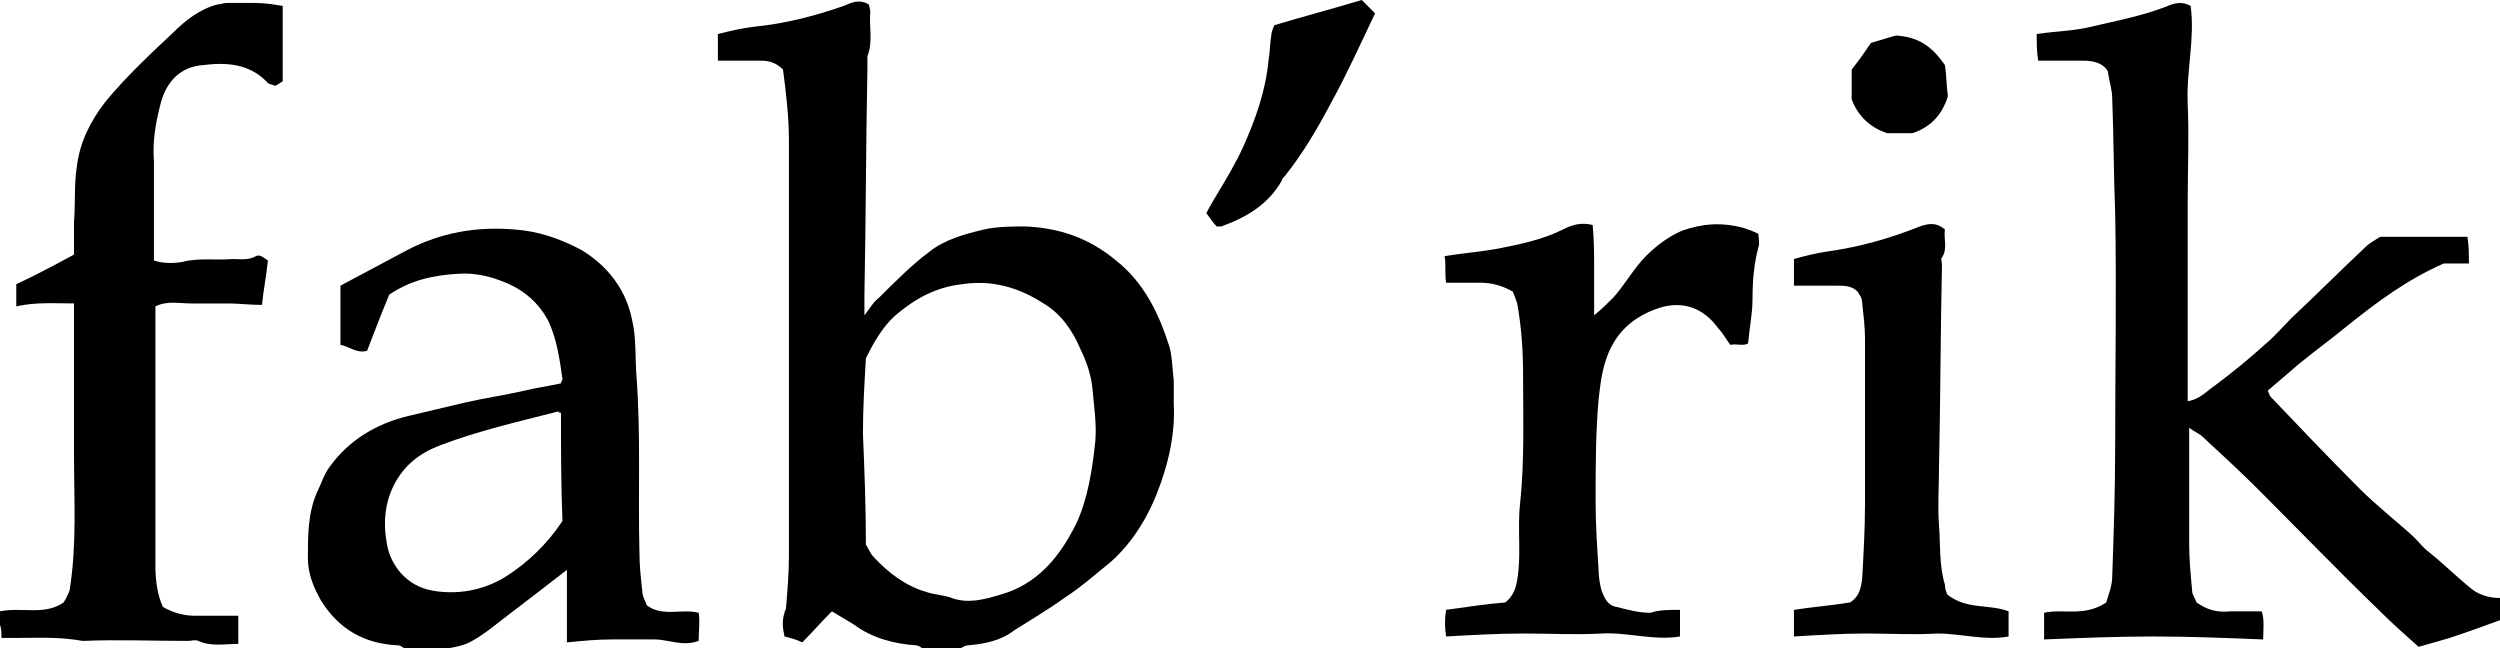
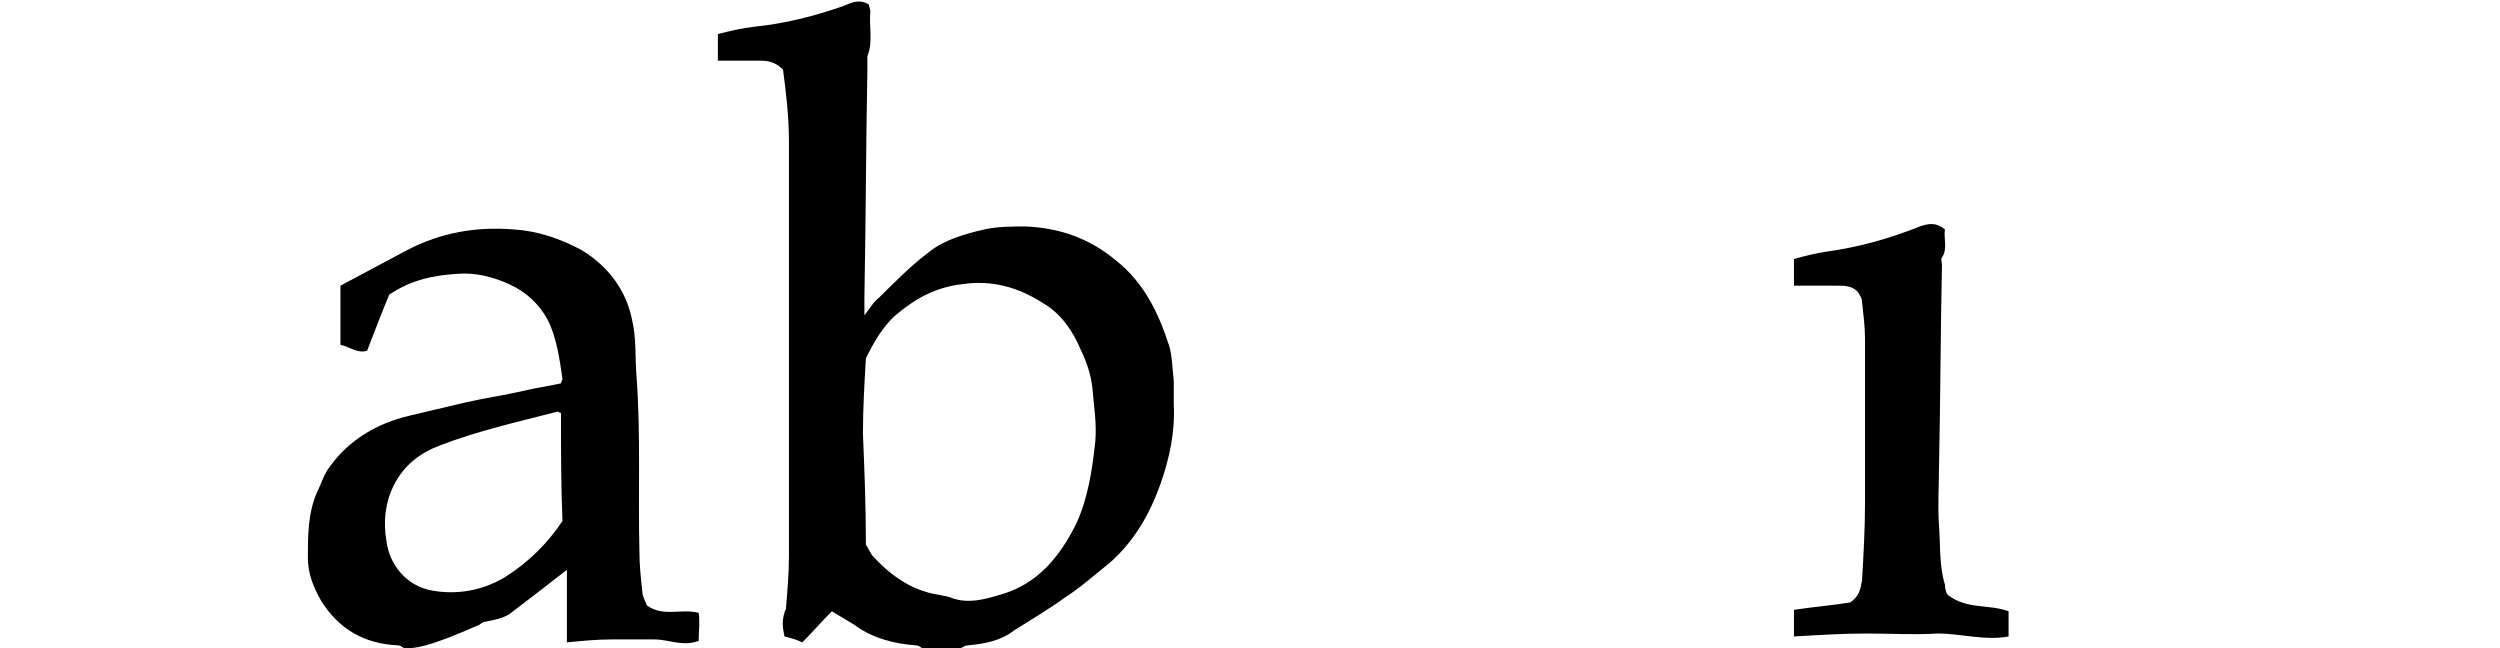
<svg xmlns="http://www.w3.org/2000/svg" version="1.1" id="Layer_1" x="0px" y="0px" viewBox="0 0 168.9 43.8" enable-background="new 0 0 168.9 43.8">
  <g>
    <path d="M62.3,43.8c-0.1-0.1-0.3-0.2-0.4-0.2c-1.5-0.1-3-0.5-4.2-1.4c-0.5-0.3-1-0.6-1.5-0.9c-0.7,0.7-1.3,1.4-2,2.1&#13;&#10;  c-0.4-0.2-0.8-0.3-1.2-0.4c-0.1-0.5-0.2-1,0-1.6c0-0.1,0.1-0.2,0.1-0.3c0.1-1.2,0.2-2.4,0.2-3.5c0-9.4,0-18.7,0-28.1&#13;&#10;  c0-1.6-0.2-3.3-0.4-4.8c-0.5-0.5-1-0.6-1.5-0.6c-0.9,0-1.9,0-2.9,0c0-0.6,0-1.2,0-1.8c0.8-0.2,1.6-0.4,2.5-0.5c2-0.2,4-0.7,6-1.4&#13;&#10;  c0.5-0.2,1-0.5,1.7-0.1c0,0.1,0.1,0.3,0.1,0.5c-0.1,1,0.2,2-0.2,3c0,0.1,0,0.3,0,0.4c0,0.2,0,0.4,0,0.6c-0.1,5.1-0.1,10.1-0.2,15.2&#13;&#10;  c0,0.3,0,0.7,0,1.3c0.4-0.5,0.6-0.9,1-1.2c1.1-1.1,2.2-2.2,3.4-3.1c1-0.8,2.4-1.2,3.7-1.5c0.9-0.2,1.9-0.2,2.8-0.2&#13;&#10;  c2.3,0.1,4.3,0.8,6.1,2.3c1.9,1.5,2.9,3.6,3.6,5.8c0.2,0.7,0.2,1.5,0.3,2.3c0,0.5,0,1.1,0,1.6c0.1,1.9-0.3,3.7-0.9,5.4&#13;&#10;  c-0.7,2-1.8,3.9-3.4,5.3c-1,0.8-2,1.7-3.1,2.4c-1.1,0.8-2.3,1.5-3.4,2.2c-0.9,0.7-2,0.9-3.1,1c-0.2,0-0.3,0.1-0.5,0.2&#13;&#10;  C63.9,43.8,63.1,43.8,62.3,43.8z M58.5,36.8c0.2,0.3,0.3,0.6,0.5,0.8c1,1.1,2.2,2,3.6,2.4c0.6,0.2,1.2,0.2,1.7,0.4&#13;&#10;  c1.1,0.4,2.2,0.1,3.2-0.2c2.6-0.7,4.1-2.6,5.2-4.8c0.8-1.7,1.1-3.7,1.3-5.6c0.1-1.2-0.1-2.4-0.2-3.6c-0.1-0.9-0.4-1.8-0.8-2.6&#13;&#10;  c-0.5-1.2-1.3-2.4-2.5-3.1c-1.7-1.1-3.5-1.6-5.5-1.3c-1.8,0.2-3.2,1-4.5,2.1c-0.9,0.8-1.5,1.9-2,2.9c-0.1,1.7-0.2,3.4-0.2,5.1&#13;&#10;  C58.4,31.7,58.5,34.2,58.5,36.8z" />
-     <path d="M168.9,41.9c-1.1,0.4-2.2,0.8-3.4,1.2c-0.7,0.2-1.4,0.4-2.1,0.6c-0.9-0.8-1.8-1.6-2.6-2.4c-2.8-2.7-5.5-5.5-8.2-8.2&#13;&#10;  c-1.2-1.2-2.5-2.4-3.8-3.6c-0.2-0.2-0.5-0.3-0.9-0.6c0,0.5,0,0.8,0,1.1c0,2.2,0,4.5,0,6.7c0,1.1,0.1,2.1,0.2,3.2&#13;&#10;  c0,0.3,0.2,0.5,0.3,0.8c0.7,0.5,1.4,0.7,2.3,0.6c0.7,0,1.4,0,2.1,0c0.2,0.6,0.1,1.2,0.1,1.9c-2.5-0.1-5-0.2-7.4-0.2&#13;&#10;  c-2.5,0-4.9,0.1-7.4,0.2c0-0.6,0-1.2,0-1.8c1.3-0.3,2.7,0.3,4.2-0.7c0.1-0.4,0.4-1.1,0.4-1.7c0.1-2.9,0.2-5.8,0.2-8.8&#13;&#10;  c0-5.3,0.1-10.6,0-15.8c-0.1-2.6-0.1-5.2-0.2-7.8c0-0.5-0.2-1.1-0.3-1.8c-0.3-0.5-0.9-0.7-1.6-0.7c-1,0-2,0-3.1,0&#13;&#10;  c-0.1-0.6-0.1-1.2-0.1-1.8c1.3-0.2,2.5-0.2,3.7-0.5c1.7-0.4,3.3-0.7,4.9-1.3c0.5-0.2,1.1-0.5,1.8-0.1c0.3,2.2-0.3,4.4-0.2,6.6&#13;&#10;  c0.1,2.2,0,4.5,0,6.7c0,2.2,0,4.4,0,6.6c0,2.2,0,4.5,0,6.8c0.8-0.1,1.3-0.7,1.9-1.1c1.2-0.9,2.3-1.8,3.4-2.8&#13;&#10;  c0.6-0.5,1.1-1.1,1.7-1.7c1.7-1.6,3.3-3.2,5-4.8c0.3-0.3,0.7-0.5,1-0.7c2,0,3.9,0,5.9,0c0.1,0.6,0.1,1.2,0.1,1.8&#13;&#10;  c-0.7,0-1.3,0-1.7,0c-2.5,1.1-4.5,2.6-6.5,4.2c-1.1,0.9-2.2,1.7-3.3,2.6c-0.7,0.6-1.4,1.2-2.1,1.8c0.1,0.1,0.1,0.3,0.2,0.4&#13;&#10;  c2,2.1,4,4.2,6,6.2c1.2,1.2,2.5,2.2,3.7,3.3c0.3,0.3,0.6,0.7,1,1c1,0.8,1.9,1.7,2.9,2.5c0.5,0.4,1.2,0.6,1.9,0.6&#13;&#10;  C168.9,40.7,168.9,41.3,168.9,41.9z" />
-     <path d="M27.3,43.8c-0.1-0.1-0.3-0.2-0.4-0.2c-2.3-0.1-4-1.1-5.2-3c-0.5-0.9-0.9-1.8-0.9-2.9c0-1.5,0-3,0.6-4.4&#13;&#10;  c0.3-0.6,0.5-1.3,0.9-1.8c1.3-1.8,3.2-2.9,5.3-3.4c1.3-0.3,2.5-0.6,3.8-0.9c1.3-0.3,2.7-0.5,4-0.8c0.8-0.2,1.6-0.3,2.5-0.5&#13;&#10;  c0-0.1,0.1-0.2,0.1-0.3c-0.2-1.4-0.4-2.8-1-4c-0.6-1.1-1.5-1.9-2.6-2.4c-1.1-0.5-2.3-0.8-3.5-0.7c-1.6,0.1-3.1,0.4-4.6,1.4&#13;&#10;  c-0.5,1.2-1,2.5-1.5,3.8c-0.7,0.2-1.2-0.3-1.8-0.4c0-1.3,0-2.7,0-4c1.5-0.8,3-1.6,4.5-2.4c2.3-1.2,4.7-1.6,7.2-1.4&#13;&#10;  c1.6,0.1,3.1,0.6,4.6,1.4c1.8,1.1,3,2.7,3.4,4.7c0.3,1.2,0.2,2.6,0.3,3.8c0.3,4,0.1,7.9,0.2,11.9c0,0.9,0.1,1.8,0.2,2.7&#13;&#10;  c0,0.3,0.2,0.6,0.3,0.9c1.1,0.8,2.3,0.2,3.5,0.5c0.1,0.6,0,1.3,0,1.9c-1.1,0.4-2-0.1-3-0.1c-1,0-2,0-2.9,0c-1,0-2,0.1-3,0.2&#13;&#10;  c0-1.7,0-3.2,0-4.9c-1.4,1.1-2.6,2-3.9,3c-0.8,0.6-1.6,1.3-2.5,1.8c-0.5,0.3-1.1,0.4-1.6,0.5c-0.1,0-0.3,0.1-0.4,0.2&#13;&#10;  C28.8,43.8,28,43.8,27.3,43.8z M37.9,27.9c-0.1,0-0.2-0.1-0.2-0.1c-2.7,0.7-5.4,1.3-8,2.3c-1.3,0.5-2.4,1.3-3.1,2.7&#13;&#10;  c-0.6,1.2-0.7,2.5-0.5,3.7c0.2,1.7,1.4,3.1,3.1,3.4c1.7,0.3,3.4,0,4.9-0.9c1.6-1,2.9-2.3,3.9-3.8C37.9,32.7,37.9,30.3,37.9,27.9z" />
-     <path d="M19.1,0.4c0,1.7,0,3.4,0,5.1c-0.2,0.1-0.3,0.2-0.5,0.3c-0.2-0.1-0.5-0.1-0.6-0.3c-1.2-1.2-2.7-1.3-4.3-1.1&#13;&#10;  c-1.4,0.1-2.5,1-2.9,2.8c-0.3,1.2-0.5,2.4-0.4,3.7c0,2.2,0,4.4,0,6.7c0.6,0.2,1.3,0.2,1.9,0.1c1.1-0.3,2.3-0.1,3.4-0.2&#13;&#10;  c0.5,0,1.1,0.1,1.6-0.2c0.2-0.1,0.4,0,0.8,0.3c-0.1,1-0.3,2-0.4,3c-0.8,0-1.6-0.1-2.3-0.1c-0.8,0-1.7,0-2.5,0&#13;&#10;  c-0.8,0-1.6-0.2-2.4,0.2c0,0.4,0,0.7,0,1c0,5.5,0,11,0,16.5c0,0.9,0.1,1.9,0.5,2.8c0.7,0.4,1.4,0.6,2.2,0.6c0.9,0,1.9,0,2.9,0&#13;&#10;  c0,0.6,0,1.2,0,1.9c-0.9,0-1.8,0.2-2.7-0.2c-0.2-0.1-0.5,0-0.7,0c-2.4,0-4.8-0.1-7.1,0C3.9,43,2.4,43.1,1,43.1c-0.3,0-0.6,0-0.9,0&#13;&#10;  c0-0.3,0-0.6-0.1-0.9c0-0.3,0-0.6,0-0.9c1.5-0.3,3,0.3,4.3-0.6c0.2-0.3,0.3-0.6,0.4-0.8C5.2,36.8,5,33.7,5,30.7c0-3,0-6.1,0-9.1&#13;&#10;  c0-0.3,0-0.7,0-1.1c-1.3,0-2.6-0.1-3.9,0.2c0-0.5,0-1,0-1.5c1.3-0.6,2.6-1.3,3.9-2c0-0.7,0-1.5,0-2.2c0.1-1.3,0-2.6,0.2-3.8&#13;&#10;  c0.2-1.6,0.9-3,1.9-4.3c1.4-1.7,3-3.2,4.6-4.7c0.8-0.8,1.8-1.6,3-1.9c0.2,0,0.4-0.1,0.6-0.1c0.6,0,1.3,0,1.9,0&#13;&#10;  C17.9,0.2,18.5,0.3,19.1,0.4z" />
-     <path d="M113.5,41.2c0,0.7,0,1.2,0,1.8c-1.8,0.3-3.5-0.3-5.3-0.2c-1.7,0.1-3.5,0-5.2,0c-1.8,0-3.5,0.1-5.3,0.2&#13;&#10;  c-0.1-0.6-0.1-1.2,0-1.8c1.4-0.2,2.8-0.4,4-0.5c0.5-0.4,0.7-0.9,0.8-1.5c0.3-1.7,0-3.5,0.2-5.2c0.3-2.9,0.2-5.7,0.2-8.6&#13;&#10;  c0-1.6-0.1-3.3-0.4-4.9c-0.1-0.3-0.2-0.6-0.3-0.8c-0.7-0.4-1.4-0.6-2.2-0.6c-0.7,0-1.5,0-2.3,0c-0.1-0.6,0-1.2-0.1-1.8&#13;&#10;  c1.3-0.2,2.5-0.3,3.6-0.5c1.5-0.3,3-0.6,4.4-1.3c0.6-0.3,1.2-0.5,2-0.3c0.1,1,0.1,2,0.1,3c0,1,0,2,0,3.1c0.5-0.4,0.9-0.8,1.3-1.2&#13;&#10;  c0.8-0.9,1.4-2,2.2-2.8c0.7-0.7,1.5-1.3,2.4-1.7c1.4-0.5,2.7-0.6,4.2-0.2c0.3,0.1,0.6,0.2,1,0.4c0,0.3,0.1,0.6,0,0.9&#13;&#10;  c-0.3,1.1-0.4,2.3-0.4,3.5c0,1-0.2,1.9-0.3,3c-0.3,0.2-0.8,0-1.2,0.1c-0.3-0.4-0.5-0.8-0.8-1.1c-1-1.4-2.4-1.9-4-1.4&#13;&#10;  c-1.8,0.6-3,1.7-3.6,3.5c-0.3,0.9-0.4,1.8-0.5,2.7c-0.2,2.3-0.2,4.6-0.2,6.9c0,1.5,0.1,3,0.2,4.6c0,0.5,0.1,1,0.2,1.4&#13;&#10;  c0.2,0.5,0.4,1,1,1.1c0.8,0.2,1.5,0.4,2.3,0.4C112.1,41.2,112.8,41.2,113.5,41.2z" />
+     <path d="M27.3,43.8c-0.1-0.1-0.3-0.2-0.4-0.2c-2.3-0.1-4-1.1-5.2-3c-0.5-0.9-0.9-1.8-0.9-2.9c0-1.5,0-3,0.6-4.4&#13;&#10;  c0.3-0.6,0.5-1.3,0.9-1.8c1.3-1.8,3.2-2.9,5.3-3.4c1.3-0.3,2.5-0.6,3.8-0.9c1.3-0.3,2.7-0.5,4-0.8c0.8-0.2,1.6-0.3,2.5-0.5&#13;&#10;  c0-0.1,0.1-0.2,0.1-0.3c-0.2-1.4-0.4-2.8-1-4c-0.6-1.1-1.5-1.9-2.6-2.4c-1.1-0.5-2.3-0.8-3.5-0.7c-1.6,0.1-3.1,0.4-4.6,1.4&#13;&#10;  c-0.5,1.2-1,2.5-1.5,3.8c-0.7,0.2-1.2-0.3-1.8-0.4c0-1.3,0-2.7,0-4c1.5-0.8,3-1.6,4.5-2.4c2.3-1.2,4.7-1.6,7.2-1.4&#13;&#10;  c1.6,0.1,3.1,0.6,4.6,1.4c1.8,1.1,3,2.7,3.4,4.7c0.3,1.2,0.2,2.6,0.3,3.8c0.3,4,0.1,7.9,0.2,11.9c0,0.9,0.1,1.8,0.2,2.7&#13;&#10;  c0,0.3,0.2,0.6,0.3,0.9c1.1,0.8,2.3,0.2,3.5,0.5c0.1,0.6,0,1.3,0,1.9c-1.1,0.4-2-0.1-3-0.1c-1,0-2,0-2.9,0c-1,0-2,0.1-3,0.2&#13;&#10;  c0-1.7,0-3.2,0-4.9c-1.4,1.1-2.6,2-3.9,3c-0.5,0.3-1.1,0.4-1.6,0.5c-0.1,0-0.3,0.1-0.4,0.2&#13;&#10;  C28.8,43.8,28,43.8,27.3,43.8z M37.9,27.9c-0.1,0-0.2-0.1-0.2-0.1c-2.7,0.7-5.4,1.3-8,2.3c-1.3,0.5-2.4,1.3-3.1,2.7&#13;&#10;  c-0.6,1.2-0.7,2.5-0.5,3.7c0.2,1.7,1.4,3.1,3.1,3.4c1.7,0.3,3.4,0,4.9-0.9c1.6-1,2.9-2.3,3.9-3.8C37.9,32.7,37.9,30.3,37.9,27.9z" />
    <path d="M131.6,40.2c1.3,1,2.8,0.6,4.1,1.1c0,0.5,0,1.1,0,1.7c-1.6,0.3-3.2-0.2-4.8-0.2c-1.6,0.1-3.2,0-4.8,0&#13;&#10;  c-1.6,0-3.2,0.1-4.9,0.2c0-0.6,0-1.2,0-1.8c1.3-0.2,2.6-0.3,3.8-0.5c0.6-0.4,0.7-0.9,0.8-1.5c0.1-1.7,0.2-3.5,0.2-5.2&#13;&#10;  c0-3.7,0-7.4,0-11.1c0-0.8-0.1-1.6-0.2-2.5c0-0.3-0.2-0.5-0.3-0.7c-0.4-0.4-0.9-0.4-1.4-0.4c-0.9,0-1.9,0-2.9,0c0-0.6,0-1.2,0-1.8&#13;&#10;  c0.7-0.2,1.5-0.4,2.2-0.5c2.2-0.3,4.3-0.9,6.3-1.7c0.6-0.2,1.1-0.3,1.7,0.2c-0.1,0.6,0.2,1.3-0.2,1.9c-0.1,0.1,0,0.3,0,0.5&#13;&#10;  c-0.1,4.5-0.1,9.1-0.2,13.6c0,1.3-0.1,2.7,0,4c0.1,1.3,0,2.7,0.4,4C131.4,39.8,131.5,40.1,131.6,40.2z" />
-     <path d="M86.1,1.7c2-0.6,3.9-1.1,5.9-1.7c0.3,0.3,0.6,0.6,0.9,0.9c-1,2.1-1.9,4.1-3,6.1c-0.9,1.7-1.9,3.4-3.1,4.9&#13;&#10;  c-0.1,0.1-0.2,0.2-0.2,0.3c-0.9,1.6-2.4,2.5-4.1,3.1c0,0-0.1,0-0.3,0c-0.2-0.2-0.4-0.5-0.7-0.9c0.2-0.4,0.5-0.9,0.8-1.4&#13;&#10;  c0.6-1,1.2-2,1.7-3.1c0.8-1.8,1.5-3.7,1.7-5.8c0.1-0.6,0.1-1.2,0.2-1.8C85.9,2.2,86,1.9,86.1,1.7z" />
-     <path d="M131.4,4.4c0.1,0.6,0.1,1.4,0.2,2.1c-0.4,1.3-1.2,2.1-2.4,2.5c-0.5,0-1.2,0-1.7,0c-1.2-0.4-2-1.2-2.4-2.3c0-0.6,0-1.2,0-2&#13;&#10;  c0.4-0.5,0.9-1.2,1.3-1.8c0.7-0.2,1.3-0.4,1.7-0.5C129.6,2.5,130.5,3.1,131.4,4.4z" />
  </g>
</svg>